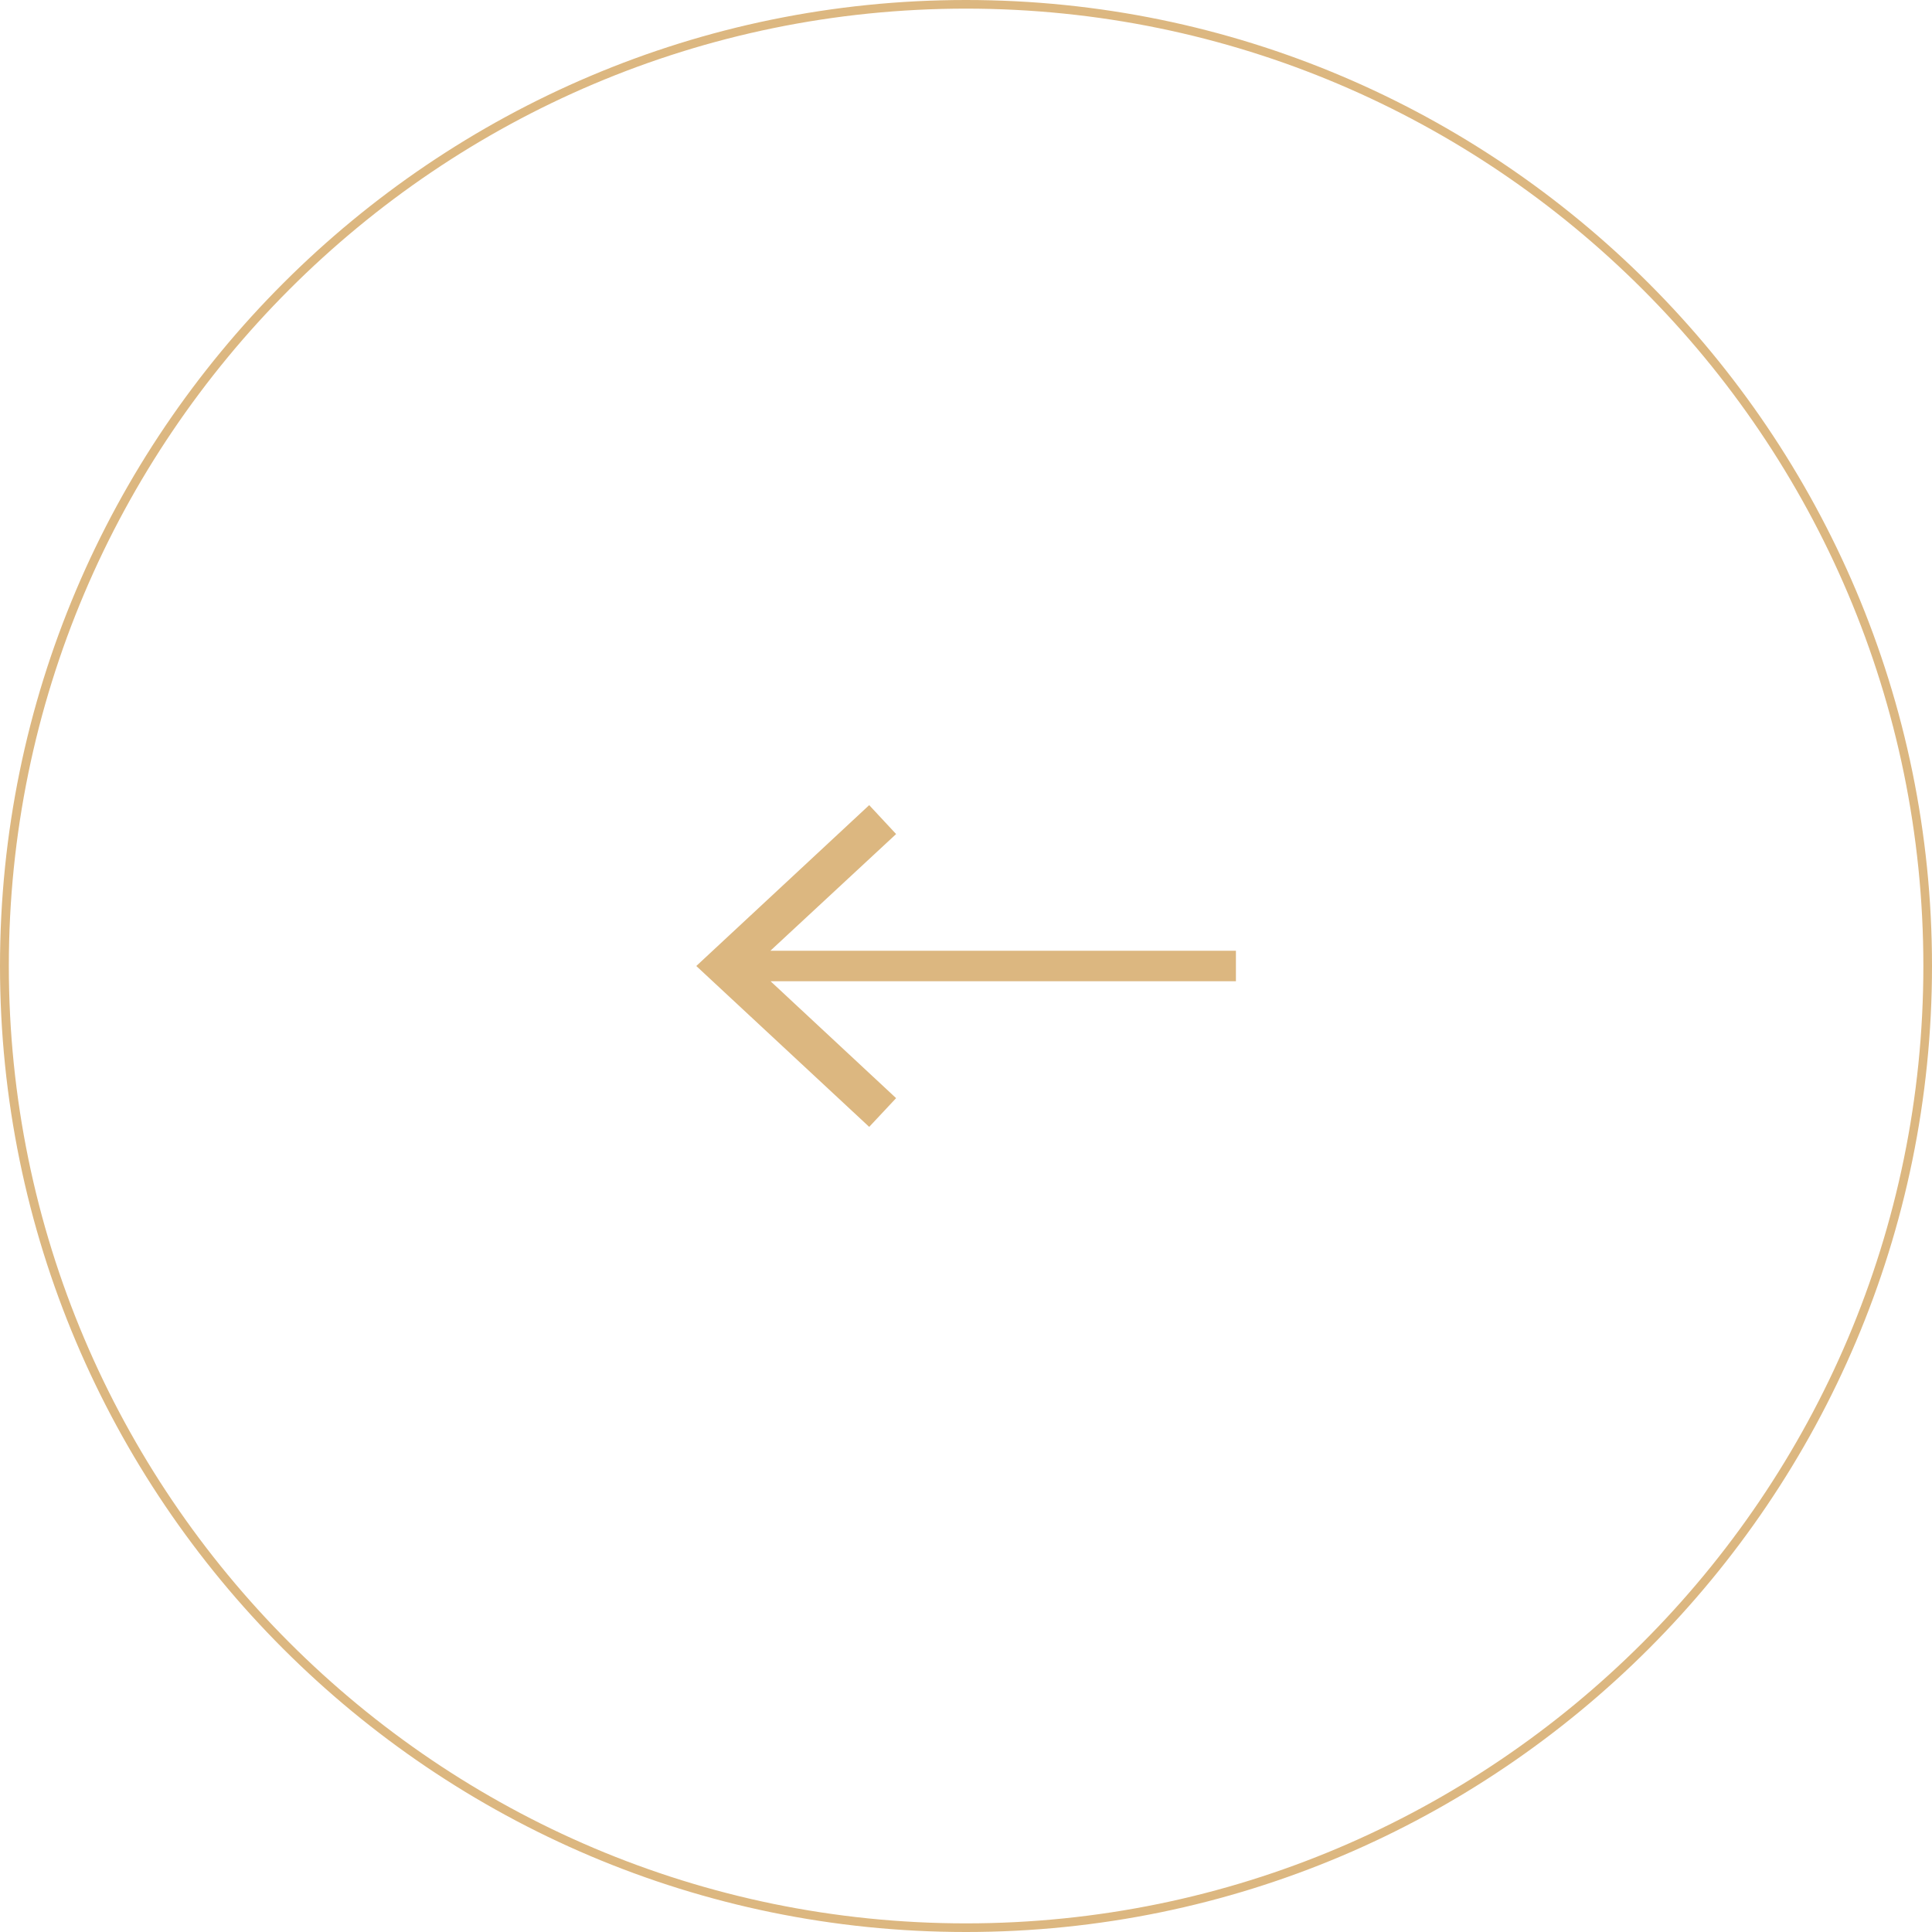
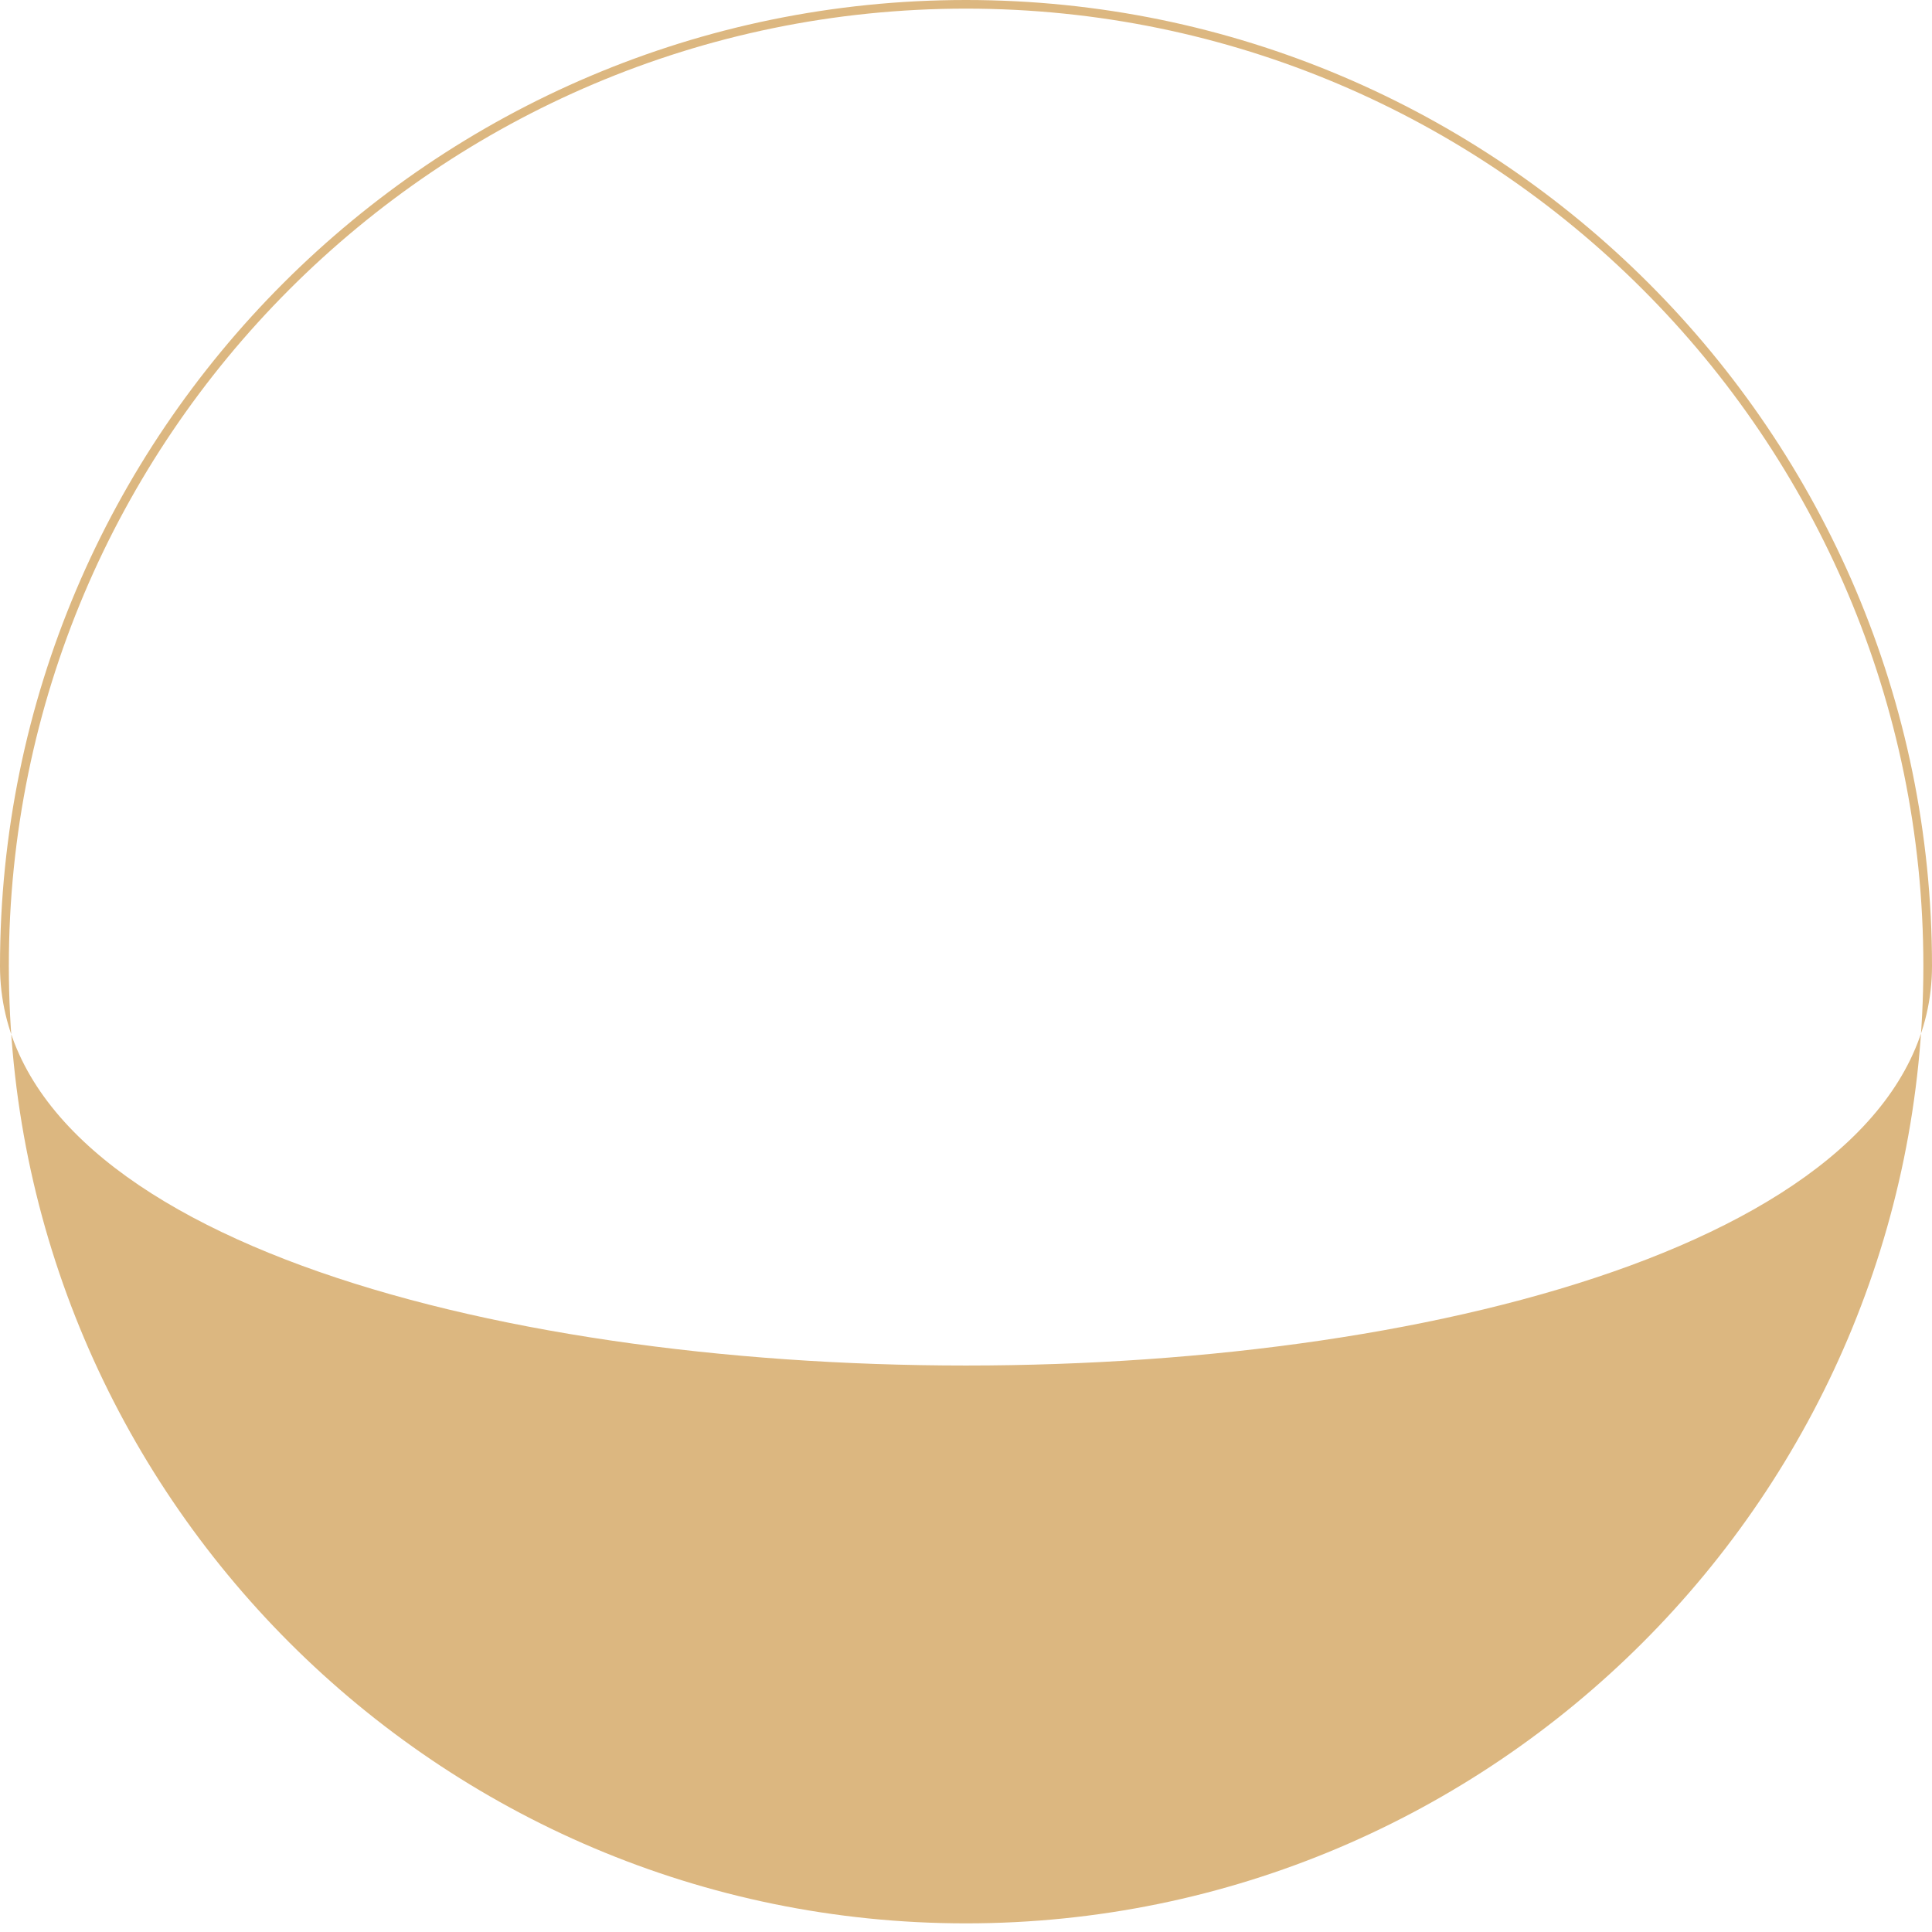
<svg xmlns="http://www.w3.org/2000/svg" version="1.1" id="圖層_1" x="0px" y="0px" viewBox="0 0 96.2 96.2" style="enable-background:new 0 0 96.2 96.2;" xml:space="preserve">
  <style type="text/css">
	.st0{fill:#DCB780;}
</style>
  <g>
-     <polygon class="st0" points="43.28,56.11 44.62,54.68 38.37,48.86 61.54,48.86 61.54,47.34 38.36,47.34 44.62,41.53 43.28,40.09    34.67,48.1  " />
-     <path class="st0" d="M48.1,0c26.52,0,48.1,21.58,48.1,48.1S74.63,96.2,48.1,96.2S0,74.63,0,48.1S21.58,0,48.1,0z M48.1,95.77   c26.28,0,47.67-21.38,47.67-47.67c0-26.28-21.38-47.67-47.67-47.67S0.44,21.82,0.44,48.1C0.44,74.39,21.82,95.77,48.1,95.77z" />
+     <path class="st0" d="M48.1,0c26.52,0,48.1,21.58,48.1,48.1S0,74.63,0,48.1S21.58,0,48.1,0z M48.1,95.77   c26.28,0,47.67-21.38,47.67-47.67c0-26.28-21.38-47.67-47.67-47.67S0.44,21.82,0.44,48.1C0.44,74.39,21.82,95.77,48.1,95.77z" />
  </g>
</svg>